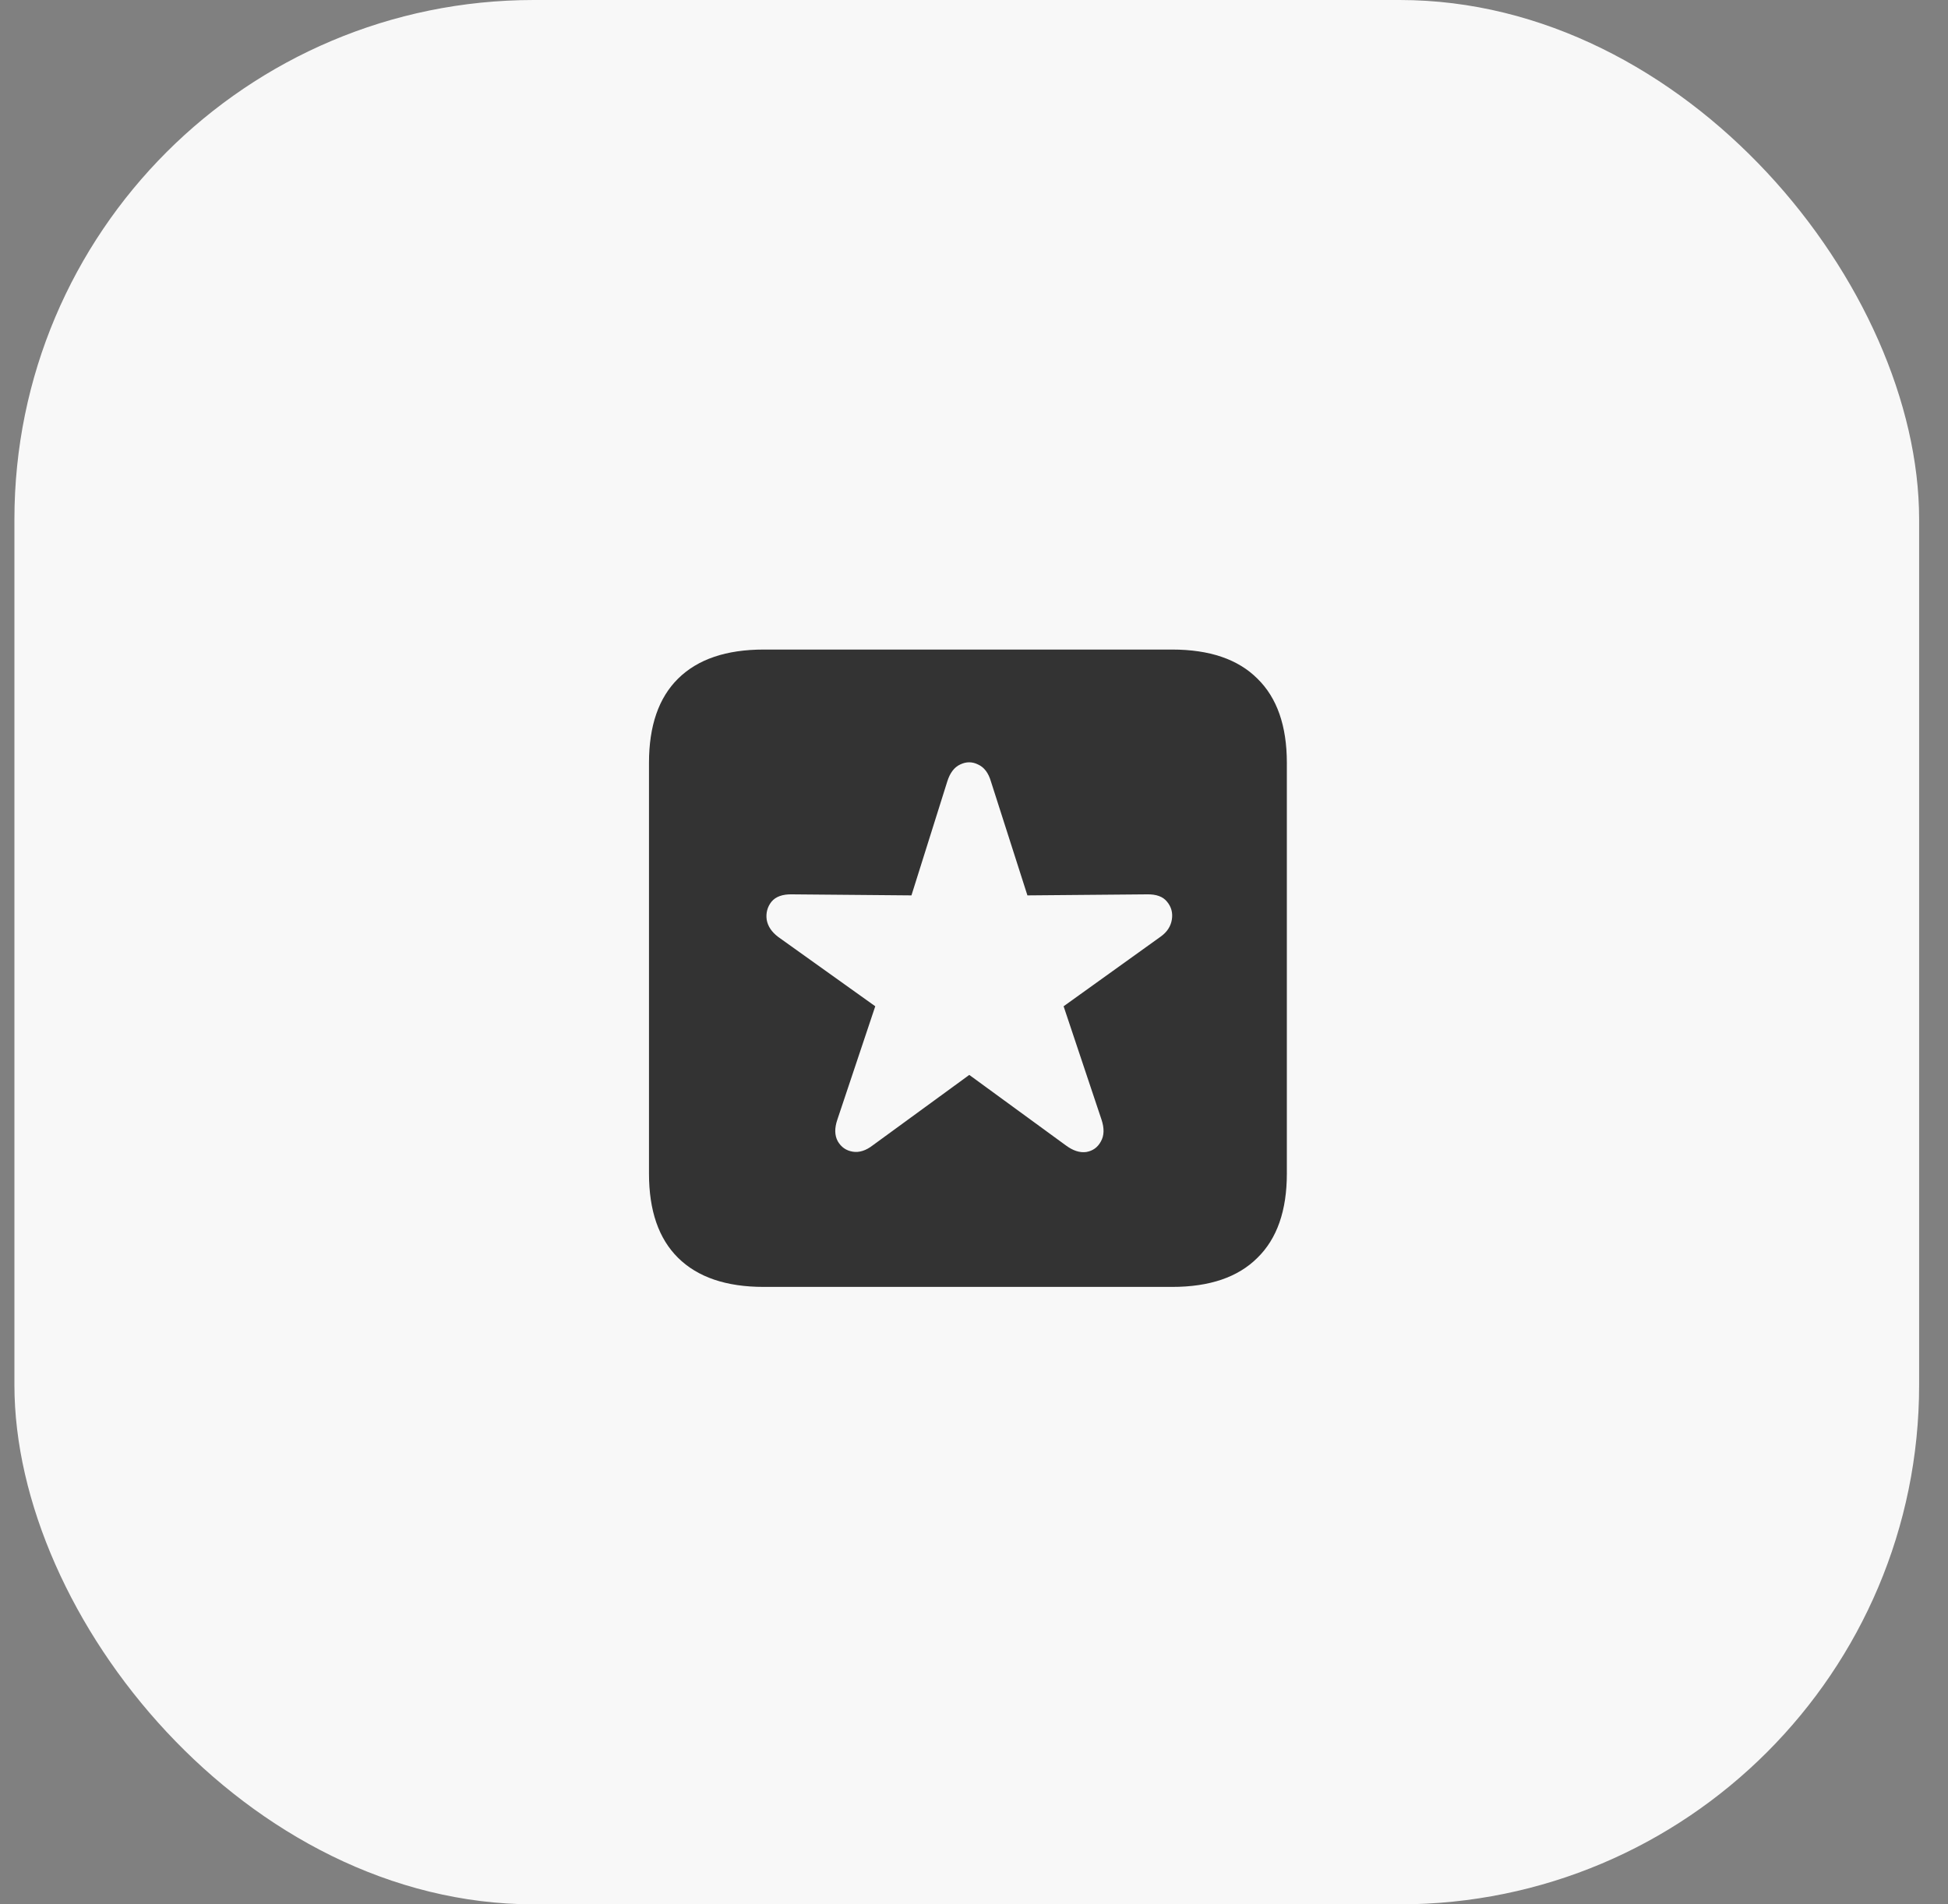
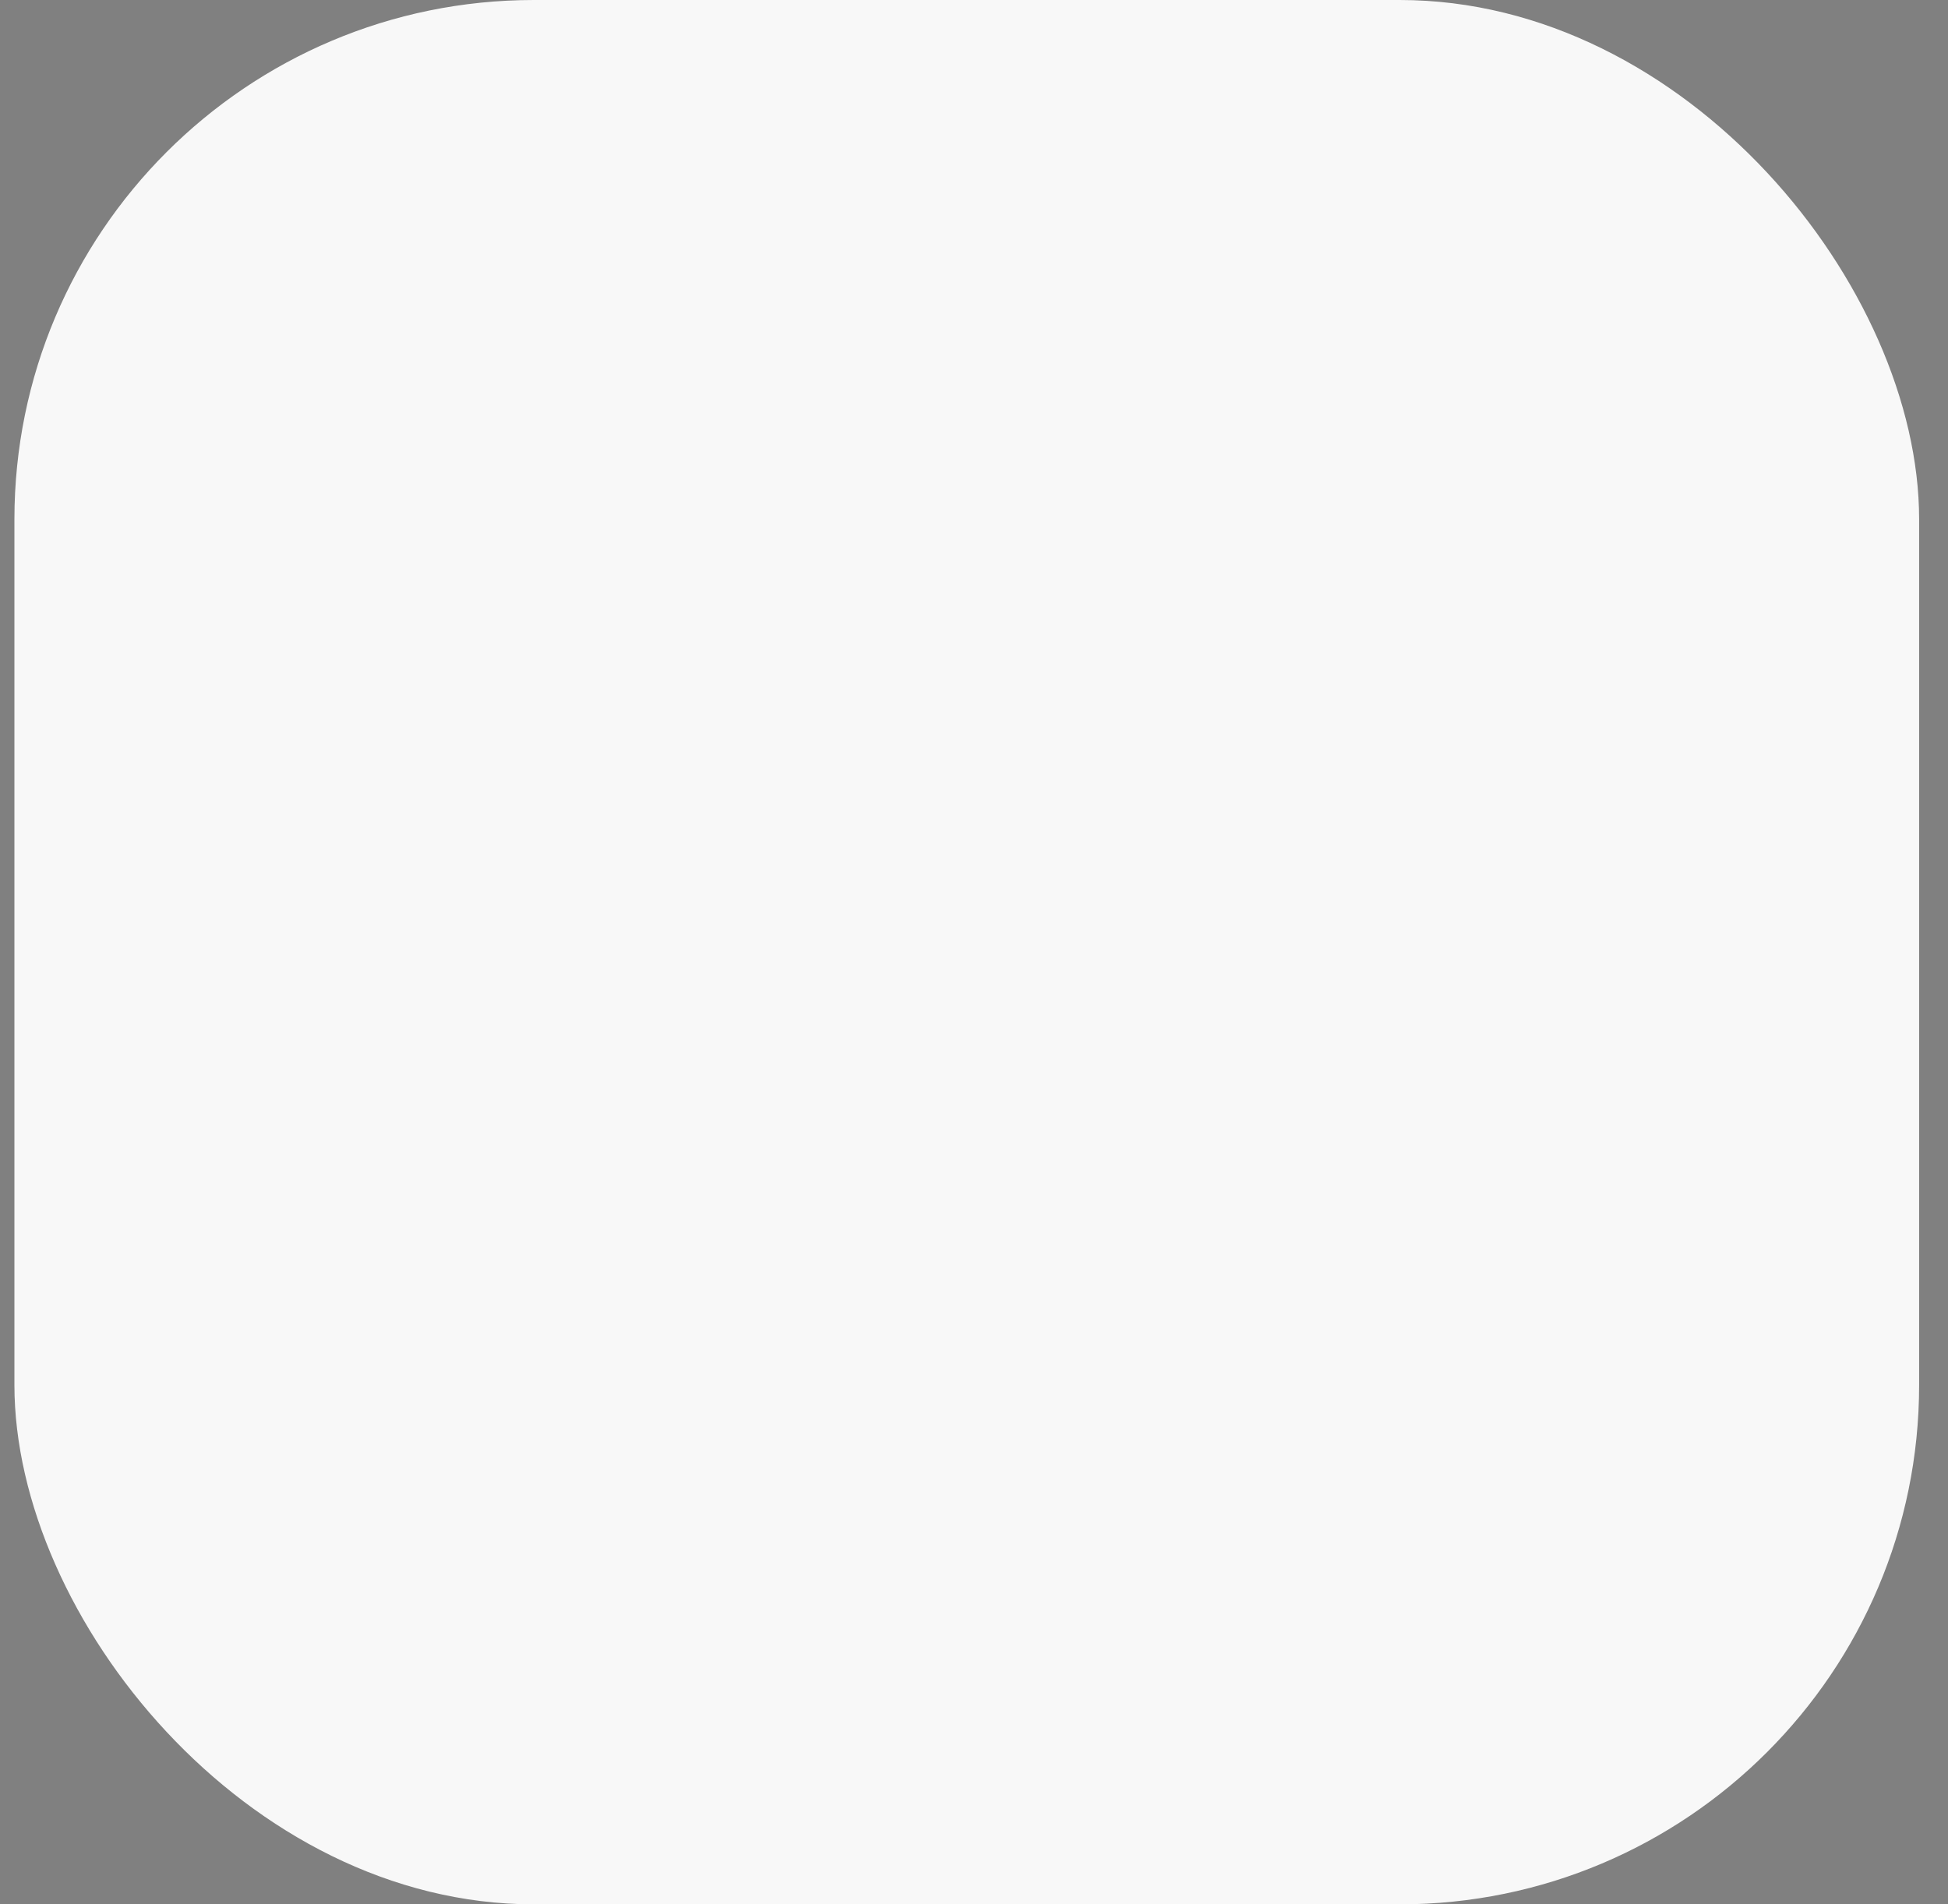
<svg xmlns="http://www.w3.org/2000/svg" width="45" height="44" viewBox="0 0 45 44" fill="none">
  <rect x="0" y="0" width="45" height="44" fill="#808080" stroke="none" />
  <rect x="0.333" width="44" height="44" rx="12" fill="#F8F8F8" />
-   <path d="M17.641 29.734C16.776 29.734 16.117 29.51 15.664 29.062C15.216 28.62 14.992 27.971 14.992 27.117V17.625C14.992 16.771 15.216 16.122 15.664 15.68C16.117 15.232 16.776 15.008 17.641 15.008H27.078C27.943 15.008 28.599 15.232 29.047 15.68C29.5 16.122 29.727 16.771 29.727 17.625V27.117C29.727 27.971 29.5 28.62 29.047 29.062C28.599 29.51 27.943 29.734 27.078 29.734H17.641ZM20.164 26.461L22.391 24.836L24.617 26.461C24.784 26.586 24.943 26.638 25.094 26.617C25.245 26.591 25.357 26.51 25.43 26.375C25.508 26.24 25.513 26.07 25.445 25.867L24.57 23.25L26.812 21.641C26.958 21.537 27.044 21.406 27.07 21.25C27.096 21.094 27.06 20.956 26.961 20.836C26.867 20.716 26.711 20.659 26.492 20.664L23.734 20.688L22.891 18.055C22.833 17.857 22.734 17.727 22.594 17.664C22.458 17.596 22.32 17.596 22.18 17.664C22.044 17.727 21.945 17.857 21.883 18.055L21.055 20.688L18.297 20.664C18.078 20.659 17.919 20.716 17.82 20.836C17.727 20.956 17.69 21.094 17.711 21.25C17.737 21.401 17.826 21.534 17.977 21.648L20.219 23.25L19.344 25.867C19.276 26.065 19.279 26.232 19.352 26.367C19.43 26.503 19.544 26.583 19.695 26.609C19.846 26.635 20.003 26.586 20.164 26.461Z" fill="#333333" />
</svg>